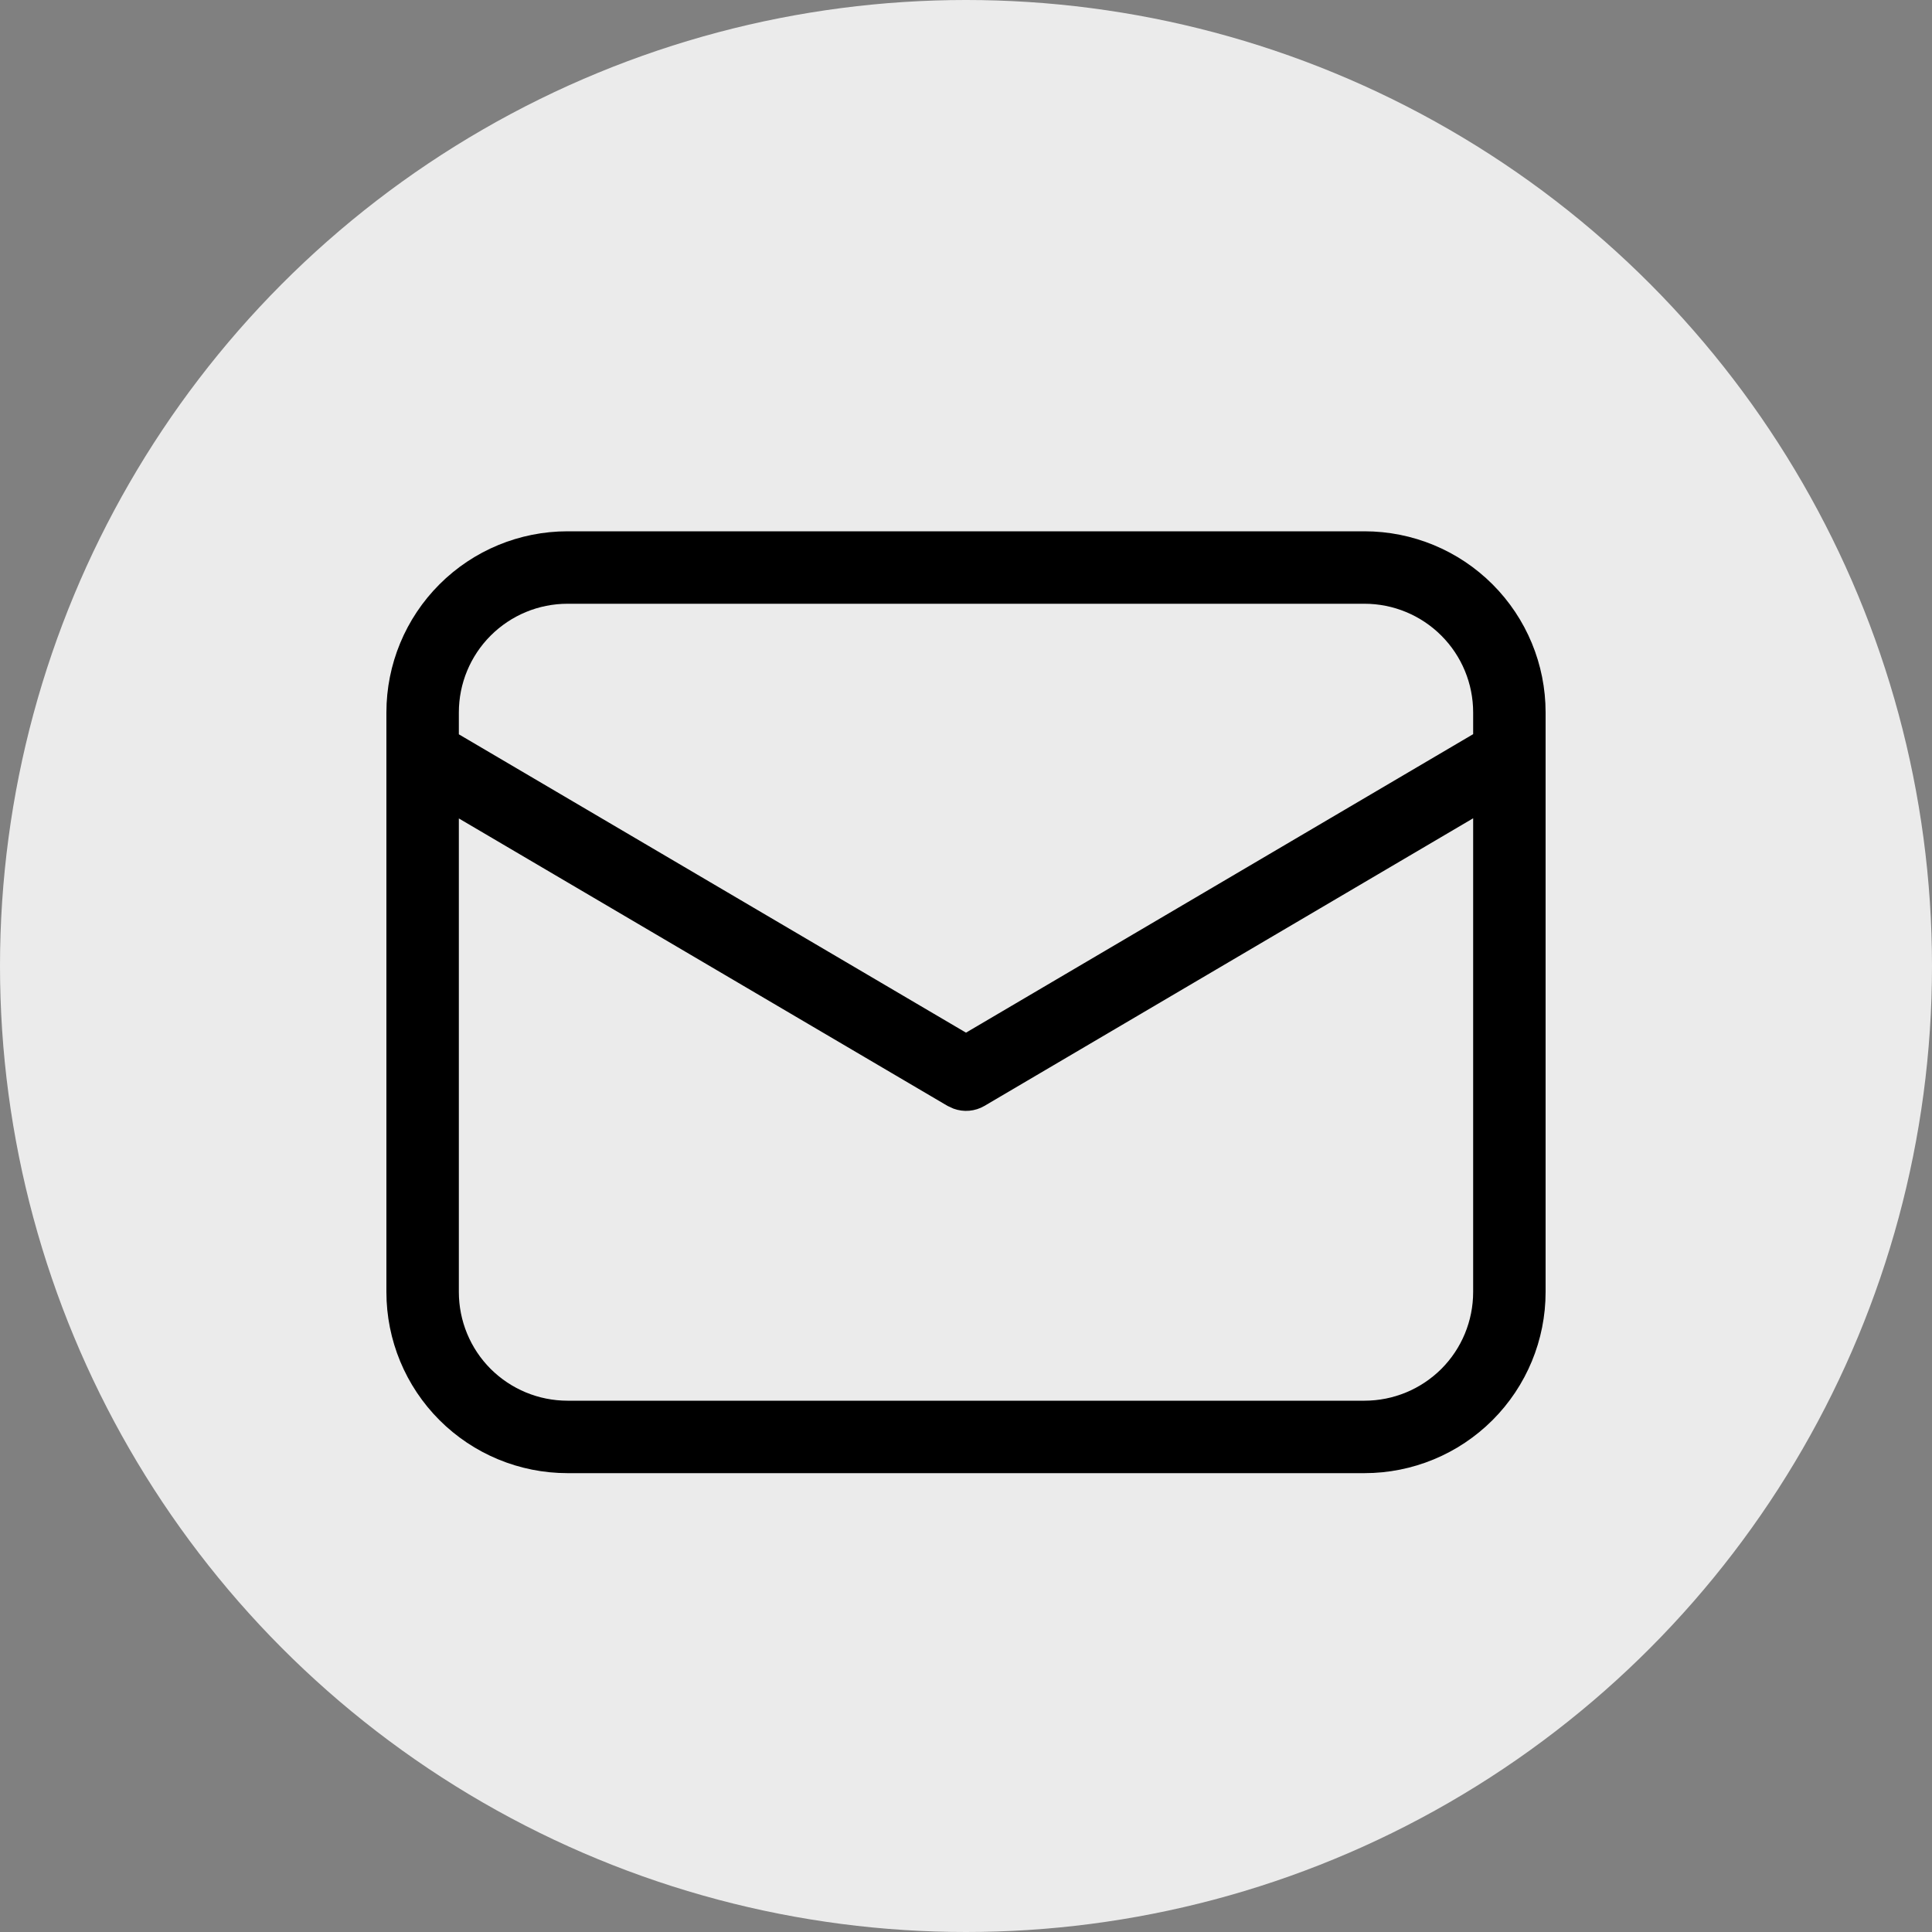
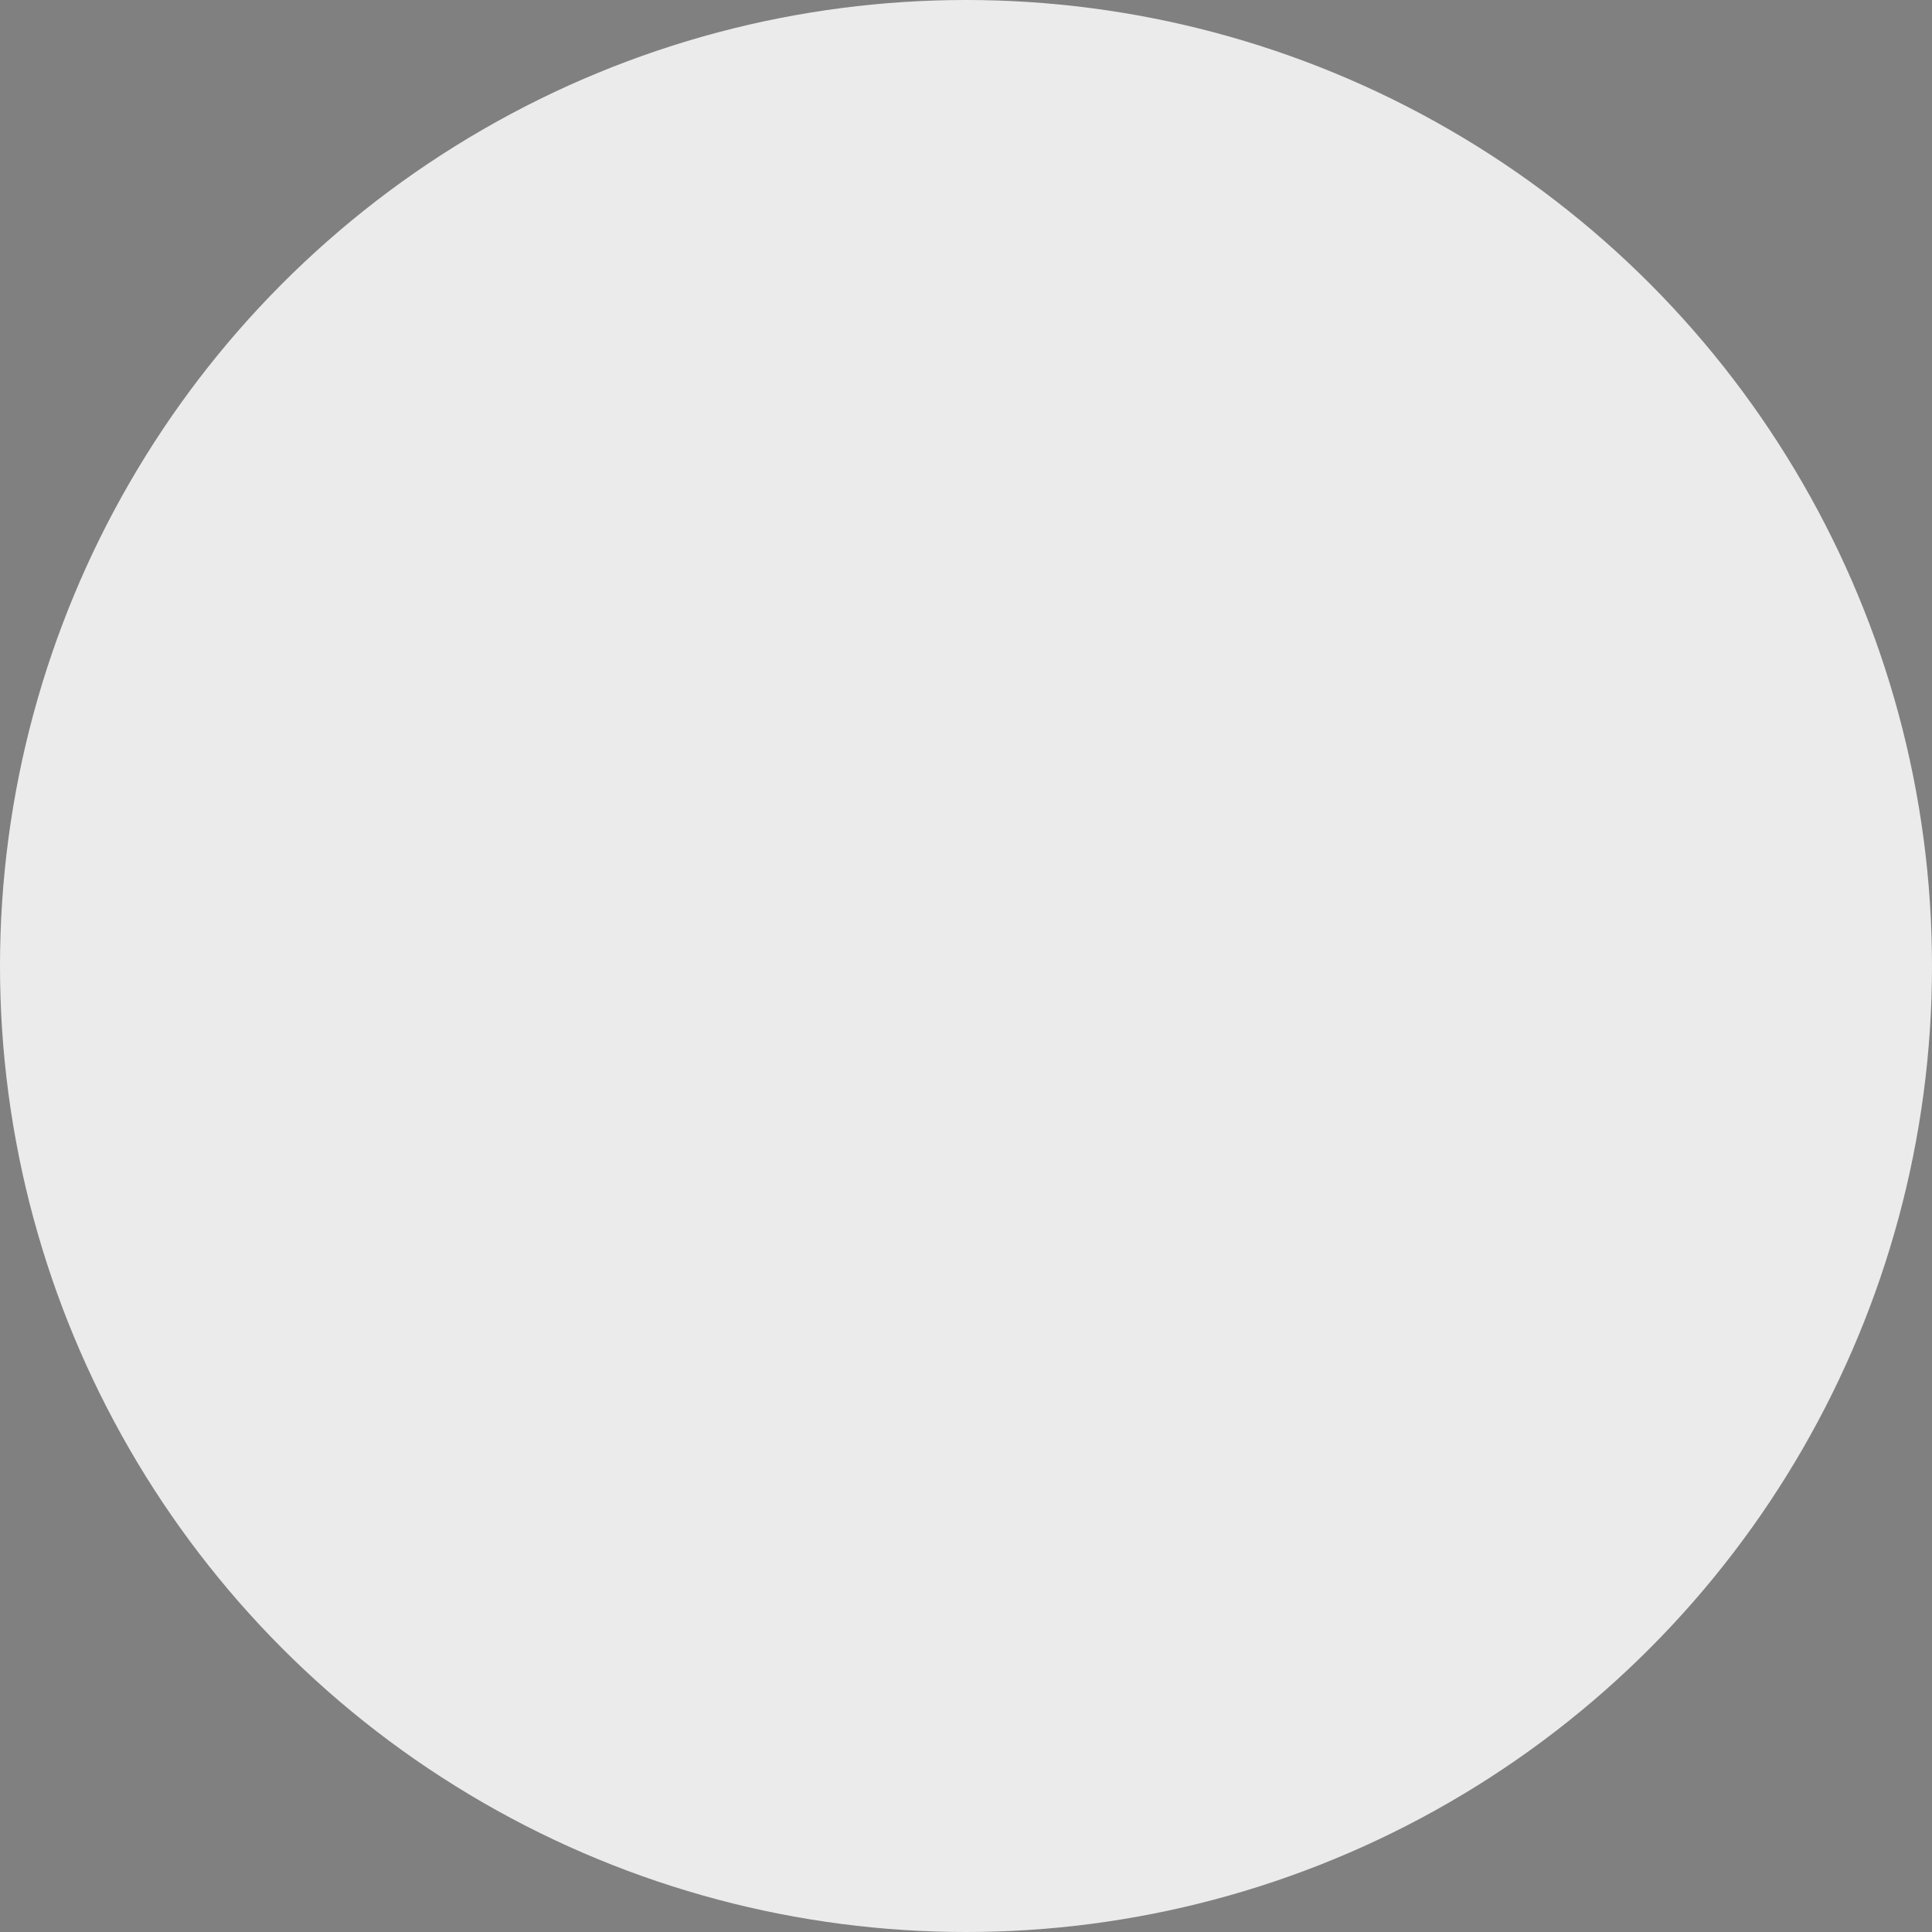
<svg xmlns="http://www.w3.org/2000/svg" width="24" height="24" viewBox="0 0 24 24" fill="none">
  <rect x="0" y="0" width="24" height="24" fill="#808080" stroke="none" />
  <circle cx="12" cy="12" r="12" fill="#EBEBEB" />
-   <path d="M16.95 6.6C17.547 6.6 18.119 6.837 18.541 7.259C18.963 7.681 19.2 8.253 19.2 8.85V16.05C19.2 16.647 18.963 17.219 18.541 17.641C18.119 18.063 17.547 18.3 16.95 18.3H7.05C6.453 18.3 5.881 18.063 5.459 17.641C5.037 17.219 4.8 16.647 4.8 16.05V8.85C4.8 8.253 5.037 7.681 5.459 7.259C5.881 6.837 6.453 6.6 7.05 6.6H16.95ZM18.3 10.165L12.229 13.738C12.171 13.772 12.107 13.792 12.041 13.798C11.975 13.804 11.908 13.795 11.845 13.772L11.771 13.738L5.7 10.167V16.05C5.7 16.408 5.842 16.752 6.095 17.005C6.349 17.258 6.692 17.4 7.05 17.4H16.95C17.308 17.4 17.651 17.258 17.905 17.005C18.158 16.752 18.3 16.408 18.3 16.05V10.165ZM16.95 7.5H7.05C6.692 7.5 6.349 7.642 6.095 7.896C5.842 8.149 5.7 8.492 5.7 8.85V9.122L12 12.828L18.3 9.12V8.85C18.3 8.492 18.158 8.149 17.905 7.896C17.651 7.642 17.308 7.5 16.95 7.5Z" fill="black" />
</svg>